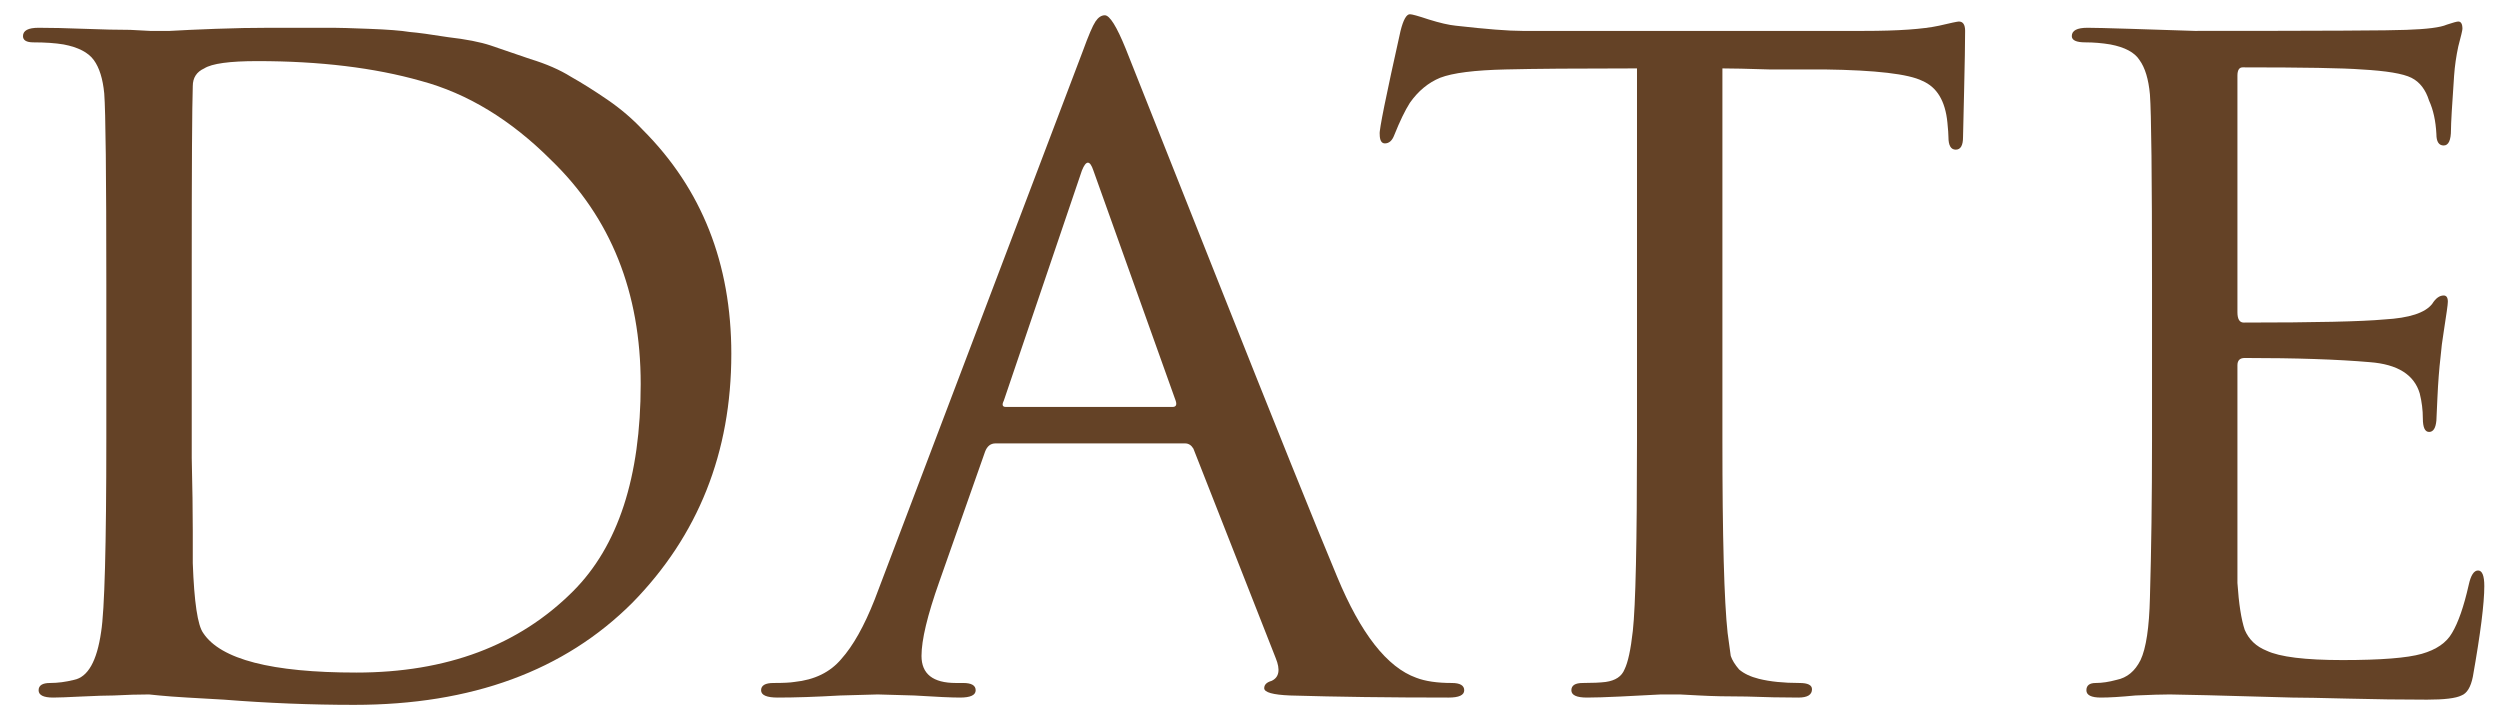
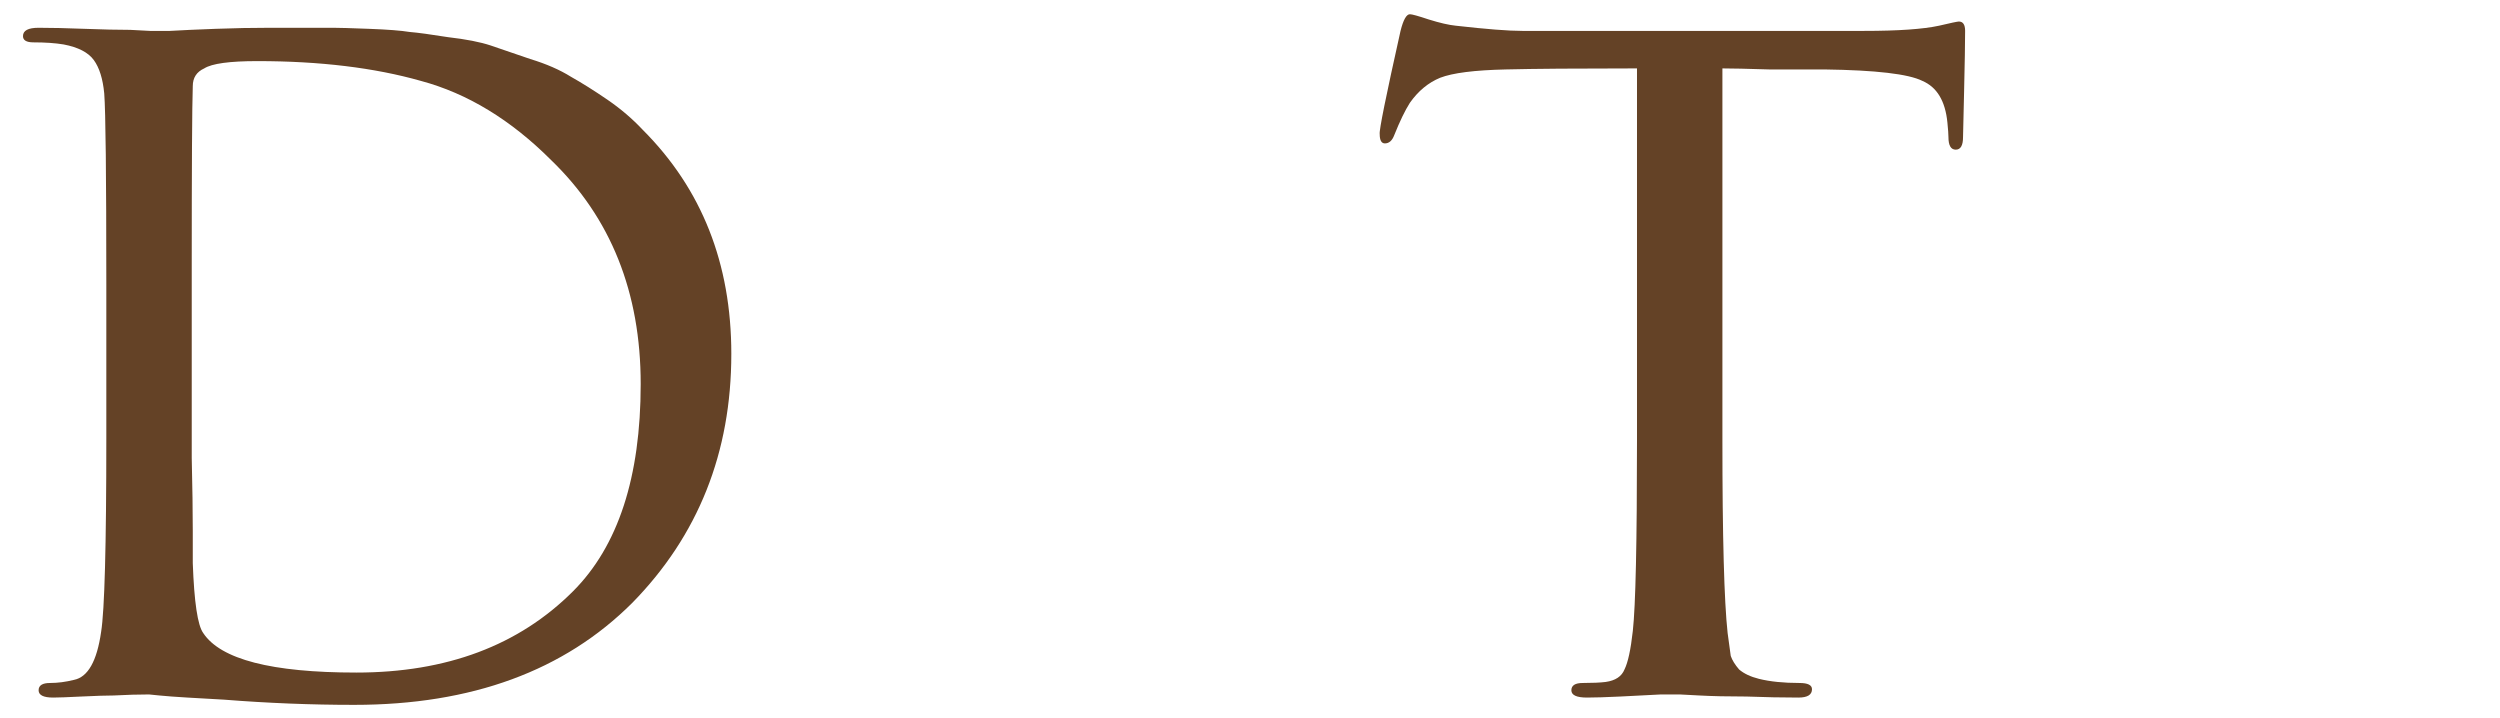
<svg xmlns="http://www.w3.org/2000/svg" width="108" height="31" viewBox="0 0 108 31" fill="none">
  <path d="M4.593 18.93V12.27C4.593 7.56 4.563 4.815 4.503 4.035C4.443 3.405 4.293 2.925 4.053 2.595C3.813 2.265 3.378 2.04 2.748 1.92C2.388 1.86 1.953 1.83 1.443 1.83C1.143 1.83 0.993 1.74 0.993 1.56C0.993 1.32 1.218 1.2 1.668 1.2C2.208 1.2 2.868 1.215 3.648 1.245C4.428 1.275 5.088 1.29 5.628 1.29L6.483 1.335C6.543 1.335 6.828 1.335 7.338 1.335C7.848 1.305 8.508 1.275 9.318 1.245C10.128 1.215 10.908 1.2 11.658 1.2C11.718 1.2 12.138 1.2 12.918 1.2C13.698 1.2 14.193 1.2 14.403 1.2C14.643 1.2 15.153 1.215 15.933 1.245C16.743 1.275 17.328 1.32 17.688 1.38C18.048 1.41 18.603 1.485 19.353 1.605C20.133 1.695 20.748 1.815 21.198 1.965C21.648 2.115 22.218 2.31 22.908 2.55C23.598 2.76 24.183 3.015 24.663 3.315C25.143 3.585 25.668 3.915 26.238 4.305C26.808 4.695 27.318 5.13 27.768 5.61C30.318 8.16 31.593 11.385 31.593 15.285C31.593 19.545 30.168 23.13 27.318 26.04C24.378 28.98 20.373 30.45 15.303 30.45C13.443 30.45 11.568 30.375 9.678 30.225C9.168 30.195 8.643 30.165 8.103 30.135C7.593 30.105 7.188 30.075 6.888 30.045C6.618 30.015 6.468 30 6.438 30C5.988 30 5.478 30.015 4.908 30.045C4.608 30.045 4.143 30.06 3.513 30.09C2.913 30.12 2.508 30.135 2.298 30.135C1.878 30.135 1.668 30.03 1.668 29.82C1.668 29.61 1.833 29.505 2.163 29.505C2.493 29.505 2.838 29.46 3.198 29.37C3.798 29.25 4.188 28.56 4.368 27.3C4.518 26.37 4.593 23.58 4.593 18.93ZM8.283 11.55V16.095C8.283 17.295 8.283 18.525 8.283 19.785C8.313 21.045 8.328 22.095 8.328 22.935C8.328 23.745 8.328 24.21 8.328 24.33C8.388 26.01 8.538 27.015 8.778 27.345C9.528 28.485 11.733 29.055 15.393 29.055C19.293 29.055 22.413 27.885 24.753 25.545C26.703 23.595 27.678 20.61 27.678 16.59C27.678 12.63 26.388 9.405 23.808 6.915C22.068 5.175 20.193 4.035 18.183 3.495C16.173 2.925 13.818 2.64 11.118 2.64C9.918 2.64 9.153 2.745 8.823 2.955C8.493 3.105 8.328 3.36 8.328 3.72C8.298 4.59 8.283 7.2 8.283 11.55Z" fill="#644226" />
-   <path d="M51.194 19.155H43.004C42.794 19.155 42.644 19.275 42.554 19.515L40.574 25.14C40.064 26.58 39.809 27.645 39.809 28.335C39.809 29.115 40.304 29.505 41.294 29.505H41.609C41.969 29.505 42.149 29.61 42.149 29.82C42.149 30.03 41.924 30.135 41.474 30.135C41.114 30.135 40.454 30.105 39.494 30.045C38.564 30.015 38.039 30 37.919 30C37.889 30 37.349 30.015 36.299 30.045C35.249 30.105 34.349 30.135 33.599 30.135C33.119 30.135 32.879 30.03 32.879 29.82C32.879 29.61 33.059 29.505 33.419 29.505C33.839 29.505 34.139 29.49 34.319 29.46C35.189 29.37 35.864 29.04 36.344 28.47C36.854 27.9 37.334 27.045 37.784 25.905L46.784 2.19C47.024 1.53 47.204 1.11 47.324 0.93C47.444 0.75 47.579 0.66 47.729 0.66C47.939 0.66 48.239 1.14 48.629 2.1C48.689 2.25 49.994 5.535 52.544 11.955C55.094 18.375 56.834 22.695 57.764 24.915C58.784 27.375 59.924 28.83 61.184 29.28C61.574 29.43 62.084 29.505 62.714 29.505C63.074 29.505 63.254 29.61 63.254 29.82C63.254 30.03 63.029 30.135 62.579 30.135C60.029 30.135 57.749 30.105 55.739 30.045C54.989 30.015 54.614 29.91 54.614 29.73C54.614 29.58 54.719 29.475 54.929 29.415C55.259 29.265 55.319 28.935 55.109 28.425L51.554 19.38C51.464 19.23 51.344 19.155 51.194 19.155ZM43.454 17.58H50.654C50.804 17.58 50.849 17.49 50.789 17.31L47.234 7.365C47.084 6.915 46.919 6.915 46.739 7.365L43.364 17.31C43.274 17.49 43.304 17.58 43.454 17.58Z" fill="#644226" />
  <path d="M74.408 2.955V19.02C74.408 23.19 74.483 25.965 74.633 27.345C74.693 27.795 74.738 28.125 74.768 28.335C74.828 28.515 74.948 28.71 75.128 28.92C75.338 29.1 75.623 29.235 75.983 29.325C76.463 29.445 77.048 29.505 77.738 29.505C78.098 29.505 78.278 29.595 78.278 29.775C78.278 30.015 78.083 30.135 77.693 30.135C77.003 30.135 76.253 30.12 75.443 30.09C74.633 30.09 73.958 30.075 73.418 30.045L72.563 30C72.533 30 72.263 30 71.753 30C71.243 30.03 70.658 30.06 69.998 30.09C69.368 30.12 68.888 30.135 68.558 30.135C68.108 30.135 67.883 30.03 67.883 29.82C67.883 29.61 68.048 29.505 68.378 29.505C68.798 29.505 69.128 29.49 69.368 29.46C69.788 29.4 70.058 29.22 70.178 28.92C70.328 28.62 70.448 28.065 70.538 27.255C70.658 26.175 70.718 23.43 70.718 19.02V2.955C68.138 2.955 66.248 2.97 65.048 3C63.698 3.03 62.753 3.15 62.213 3.36C61.703 3.57 61.268 3.93 60.908 4.44C60.698 4.77 60.473 5.235 60.233 5.835C60.143 6.075 60.008 6.195 59.828 6.195C59.678 6.195 59.603 6.06 59.603 5.79C59.573 5.64 59.873 4.155 60.503 1.335C60.623 0.855 60.758 0.615 60.908 0.615C60.998 0.615 61.268 0.69 61.718 0.84C62.198 0.99 62.588 1.08 62.888 1.11C64.208 1.26 65.168 1.335 65.768 1.335H80.528C81.998 1.335 83.078 1.26 83.768 1.11C84.278 0.99 84.563 0.93 84.623 0.93C84.803 0.93 84.893 1.065 84.893 1.335C84.893 1.845 84.878 2.73 84.848 3.99C84.818 5.25 84.803 5.895 84.803 5.925C84.803 6.285 84.698 6.465 84.488 6.465C84.278 6.465 84.173 6.285 84.173 5.925C84.173 5.805 84.158 5.595 84.128 5.295C84.038 4.365 83.678 3.765 83.048 3.495C82.448 3.195 81.038 3.03 78.818 3C78.218 3 77.423 3 76.433 3C75.473 2.97 74.798 2.955 74.408 2.955Z" fill="#644226" />
-   <path d="M92.967 19.02V12.27C92.967 7.62 92.937 4.89 92.877 4.08C92.817 3.42 92.667 2.925 92.427 2.595C92.217 2.265 91.797 2.04 91.167 1.92C90.807 1.86 90.447 1.83 90.087 1.83C89.697 1.83 89.502 1.74 89.502 1.56C89.502 1.32 89.727 1.2 90.177 1.2C90.447 1.2 91.062 1.215 92.022 1.245C92.982 1.275 93.912 1.305 94.812 1.335C100.302 1.335 103.347 1.32 103.947 1.29C104.847 1.26 105.432 1.185 105.702 1.065C105.972 0.975 106.137 0.93 106.197 0.93C106.317 0.93 106.377 1.035 106.377 1.245C106.377 1.305 106.317 1.56 106.197 2.01C106.107 2.43 106.047 2.85 106.017 3.27C105.927 4.56 105.882 5.34 105.882 5.61C105.882 6.06 105.777 6.285 105.567 6.285C105.357 6.285 105.252 6.12 105.252 5.79C105.222 5.22 105.117 4.74 104.937 4.35C104.787 3.87 104.532 3.54 104.172 3.36C103.812 3.18 103.092 3.06 102.012 3C101.232 2.94 99.522 2.91 96.882 2.91C96.732 2.91 96.657 3.03 96.657 3.27V13.485C96.657 13.785 96.747 13.935 96.927 13.935C100.017 13.935 102.042 13.89 103.002 13.8C104.082 13.74 104.772 13.515 105.072 13.125C105.222 12.885 105.387 12.765 105.567 12.765C105.687 12.765 105.747 12.855 105.747 13.035C105.747 13.095 105.732 13.23 105.702 13.44C105.672 13.65 105.627 13.95 105.567 14.34C105.507 14.7 105.462 15.06 105.432 15.42C105.372 15.93 105.327 16.515 105.297 17.175C105.267 17.805 105.252 18.135 105.252 18.165C105.222 18.495 105.117 18.66 104.937 18.66C104.757 18.66 104.667 18.465 104.667 18.075C104.667 17.715 104.622 17.355 104.532 16.995C104.292 16.185 103.572 15.735 102.372 15.645C100.992 15.525 99.192 15.465 96.972 15.465C96.762 15.465 96.657 15.57 96.657 15.78V19.065C96.657 19.335 96.657 19.98 96.657 21C96.657 22.02 96.657 22.92 96.657 23.7C96.657 24.45 96.657 24.945 96.657 25.185C96.717 26.085 96.822 26.76 96.972 27.21C97.152 27.63 97.467 27.93 97.917 28.11C98.487 28.38 99.582 28.515 101.202 28.515C102.852 28.515 103.992 28.425 104.622 28.245C105.252 28.065 105.687 27.765 105.927 27.345C106.197 26.895 106.437 26.205 106.647 25.275C106.737 24.855 106.872 24.645 107.052 24.645C107.232 24.645 107.322 24.87 107.322 25.32C107.322 26.07 107.157 27.375 106.827 29.235C106.737 29.685 106.572 29.955 106.332 30.045C106.092 30.165 105.597 30.225 104.847 30.225C103.737 30.225 102.597 30.21 101.427 30.18C100.257 30.15 99.462 30.135 99.042 30.135C95.892 30.045 94.122 30 93.732 30C93.402 30 92.907 30.015 92.247 30.045C91.617 30.105 91.122 30.135 90.762 30.135C90.342 30.135 90.132 30.03 90.132 29.82C90.132 29.61 90.267 29.505 90.537 29.505C90.807 29.505 91.107 29.46 91.437 29.37C91.887 29.28 92.232 28.995 92.472 28.515C92.712 28.005 92.847 27.105 92.877 25.815C92.937 23.775 92.967 21.51 92.967 19.02Z" fill="#644226" />
</svg>